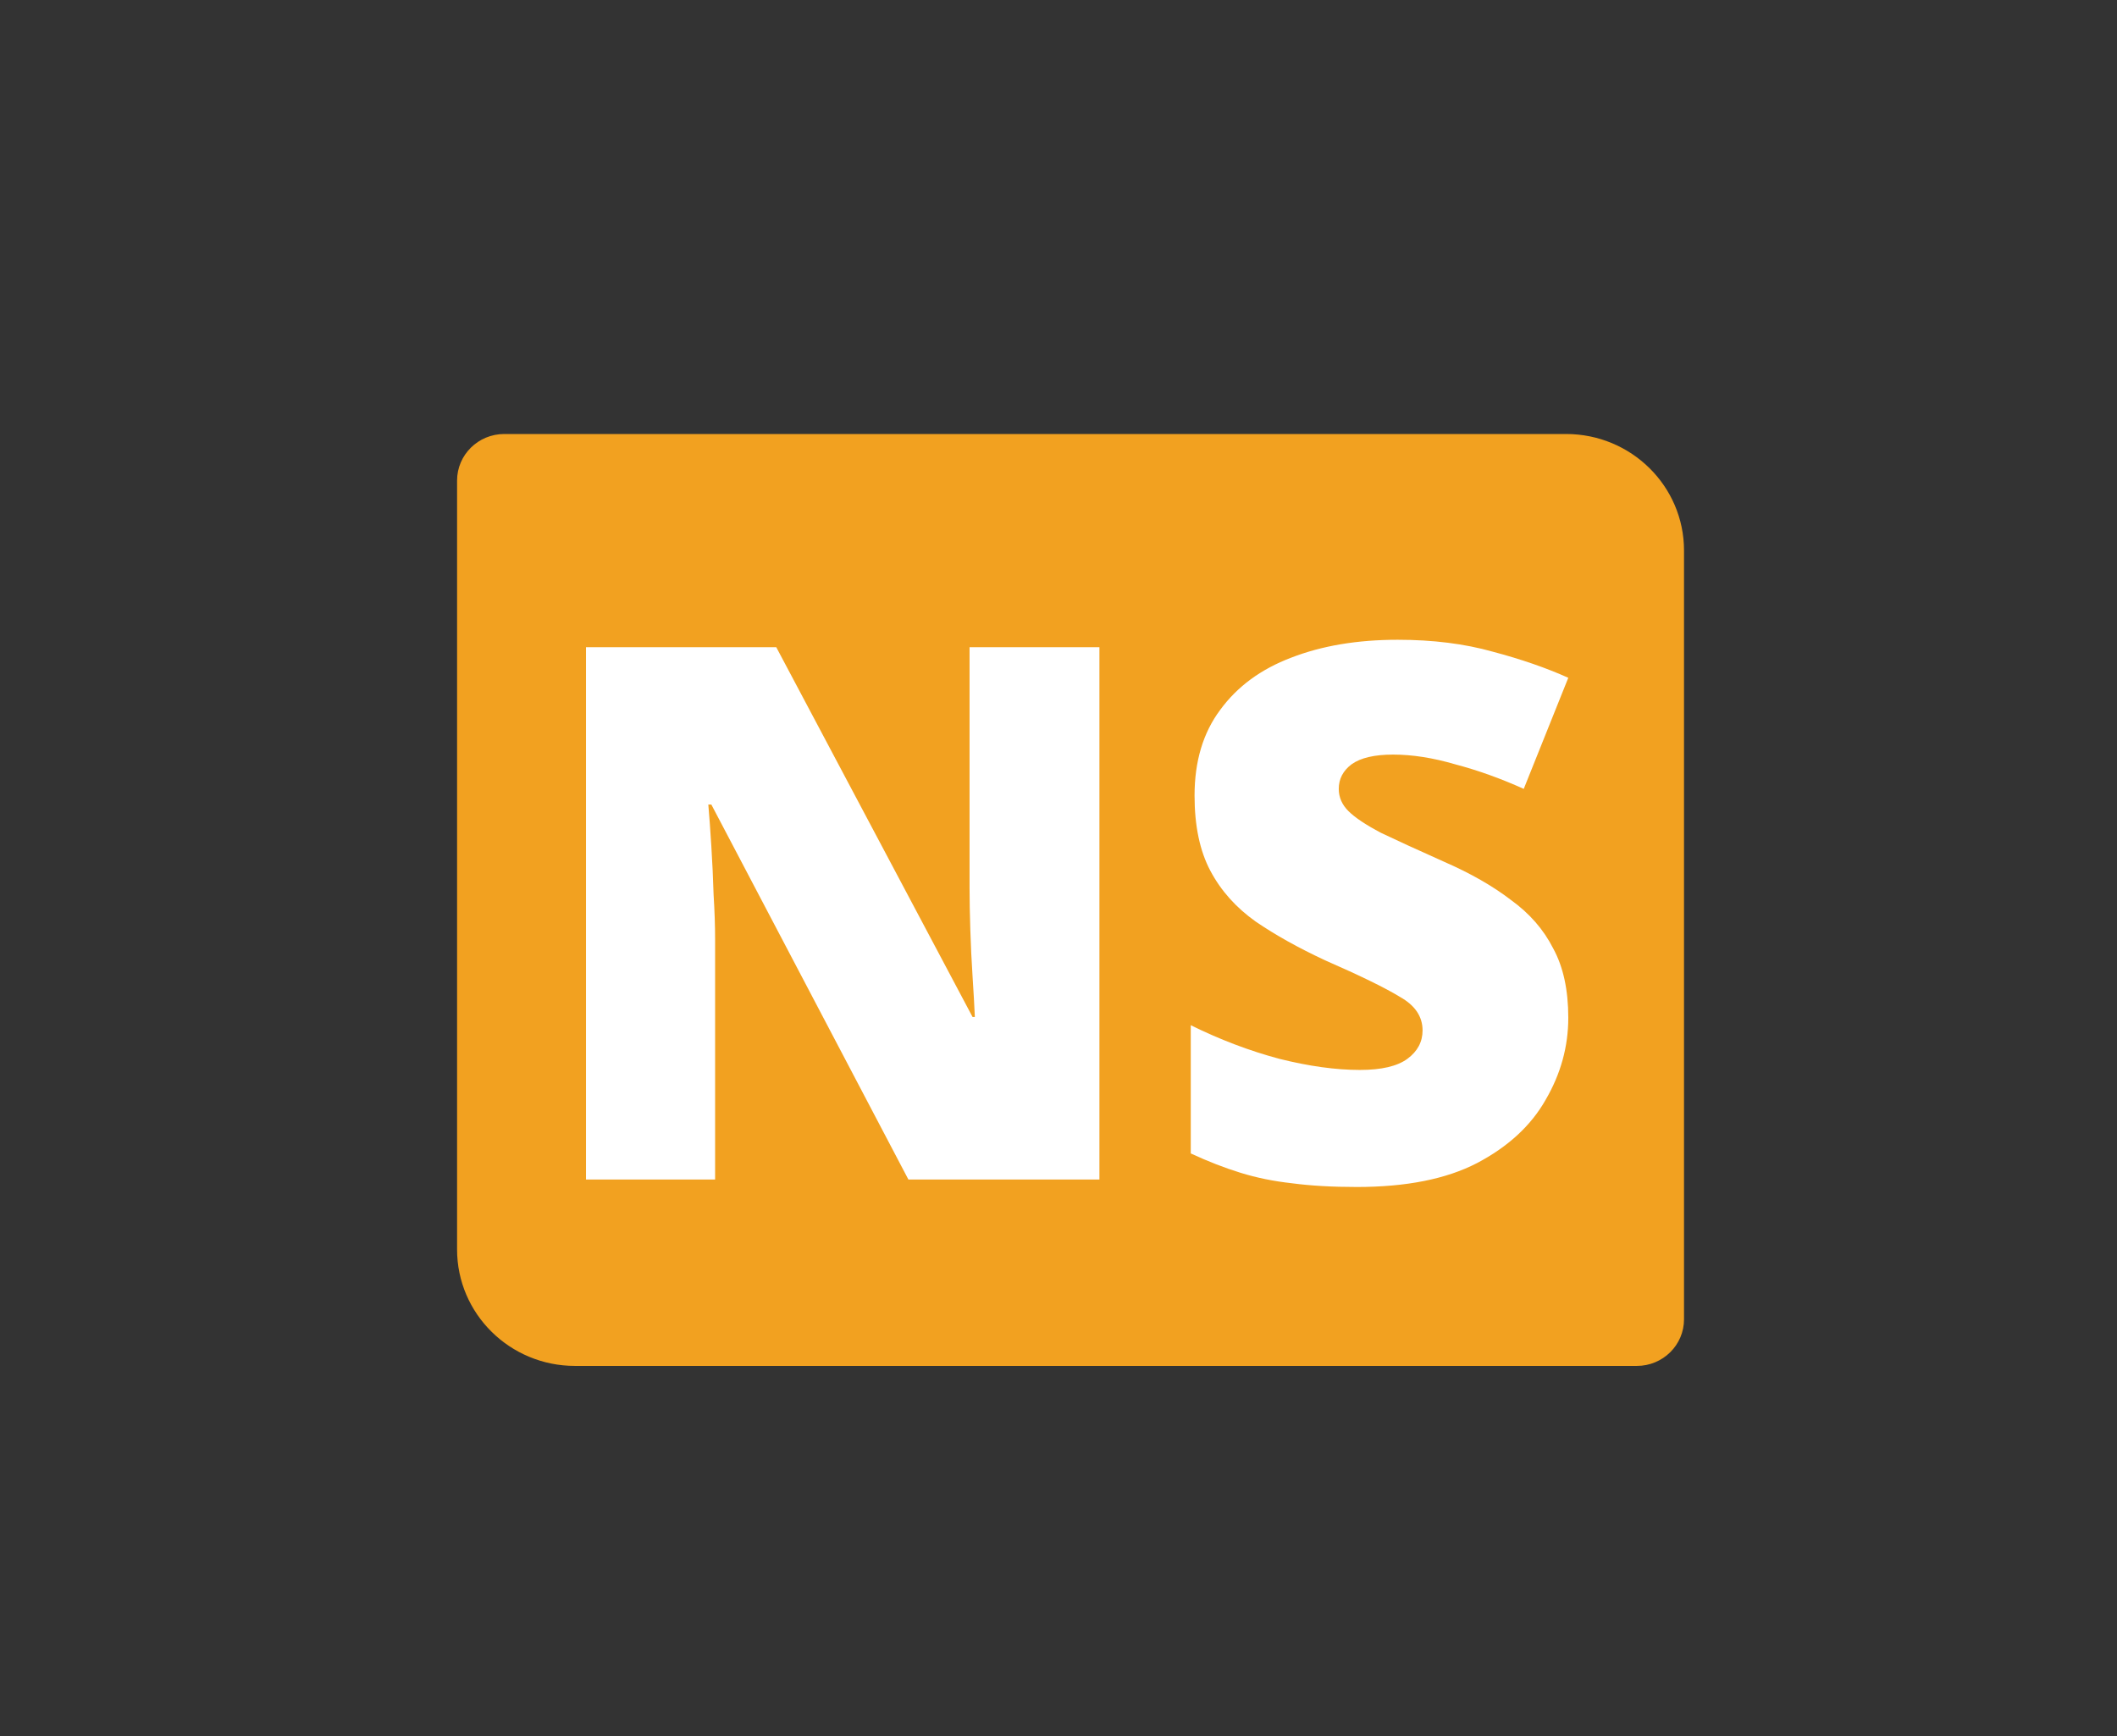
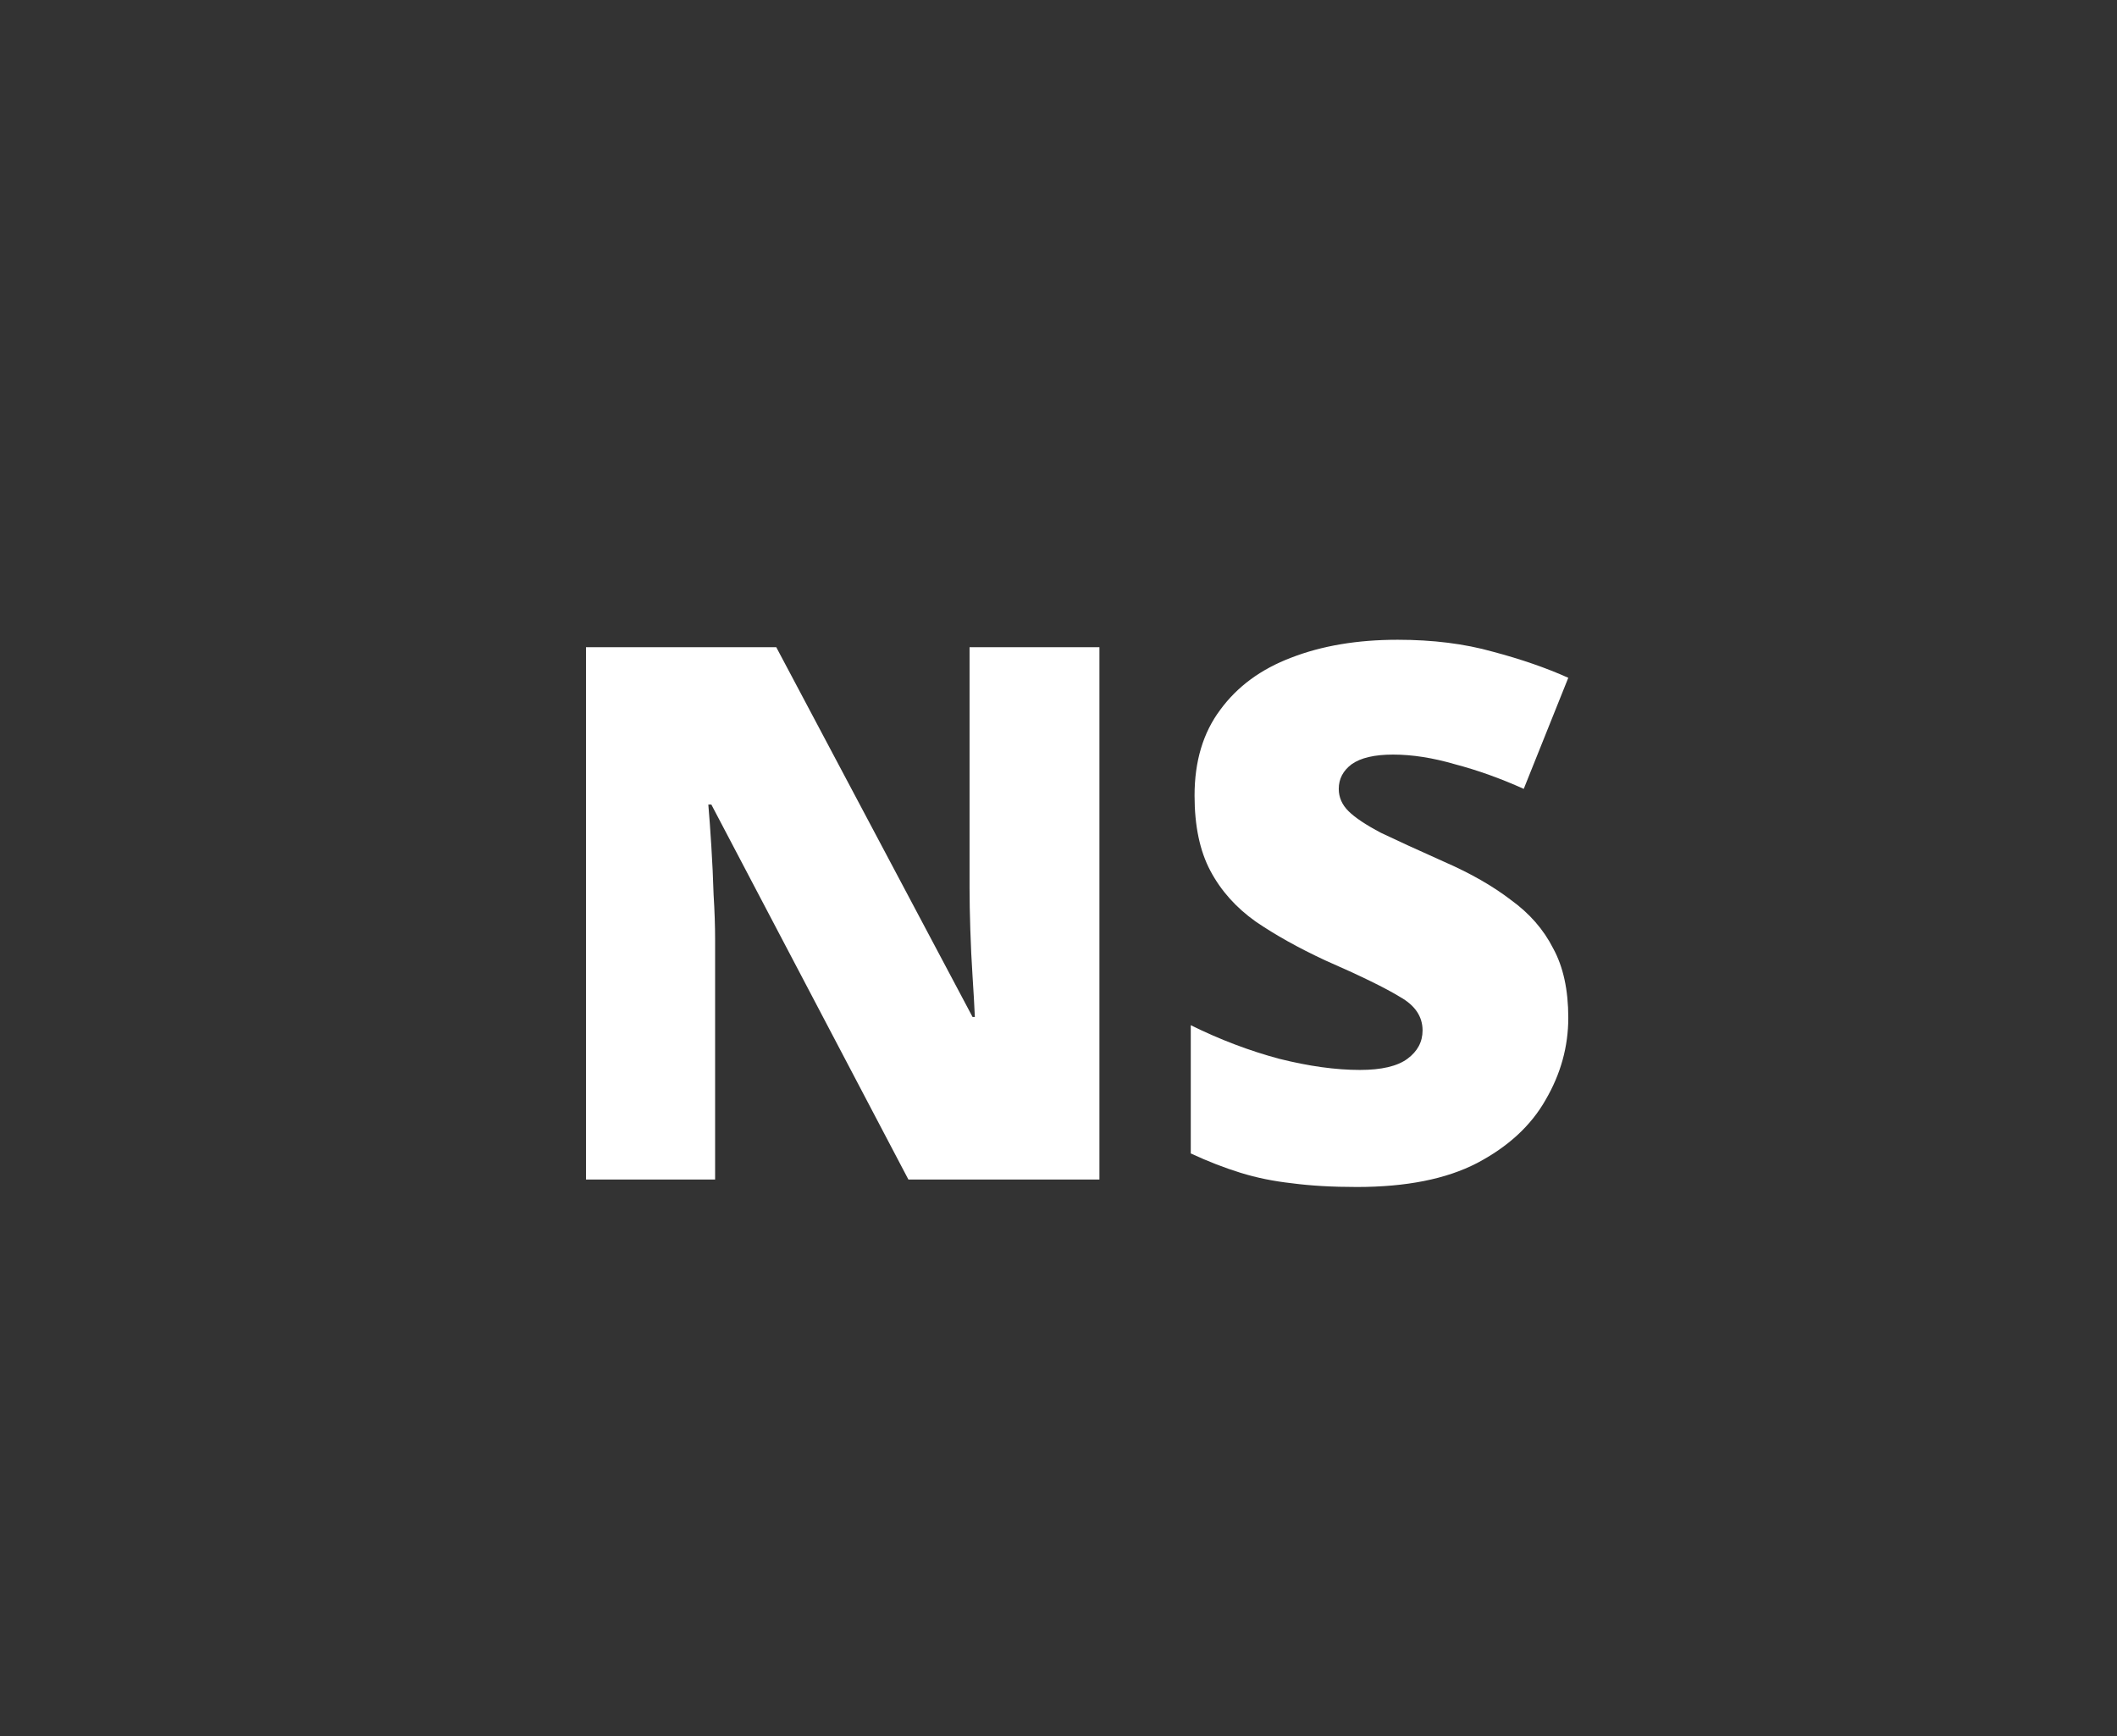
<svg xmlns="http://www.w3.org/2000/svg" width="150" height="123" viewBox="0 0 150 123" fill="none">
  <rect x="0" y="0" width="150" height="123" fill="#333333" stroke="none" />
-   <path d="M32.386 34.051C32.386 32.228 33.883 30.75 35.73 30.75H110.962C115.578 30.75 119.321 34.445 119.321 39.004V93.477C119.321 95.301 117.824 96.779 115.977 96.779H40.745C36.129 96.779 32.386 93.084 32.386 88.525V34.051Z" fill="#F2A120" />
  <path d="M77.9 83.573H64.365L50.402 57.003H50.188C50.259 57.813 50.33 58.799 50.402 59.961C50.473 61.088 50.527 62.233 50.562 63.395C50.634 64.557 50.669 65.613 50.669 66.564V83.573H41.521V45.857H55.003L68.912 72.058H69.073C69.037 71.248 68.984 70.297 68.912 69.205C68.841 68.114 68.787 67.004 68.752 65.877C68.716 64.75 68.698 63.764 68.698 62.919V45.857H77.9V83.573ZM111.121 72.11C111.121 74.153 110.586 76.09 109.517 77.921C108.482 79.752 106.859 81.249 104.648 82.411C102.473 83.538 99.637 84.101 96.142 84.101C94.394 84.101 92.861 84.013 91.541 83.837C90.257 83.696 89.044 83.45 87.903 83.097C86.762 82.745 85.585 82.287 84.372 81.724V72.639C86.441 73.66 88.527 74.452 90.632 75.016C92.736 75.544 94.644 75.808 96.356 75.808C97.889 75.808 99.013 75.544 99.726 75.016C100.44 74.487 100.796 73.818 100.796 73.008C100.796 72.022 100.261 71.23 99.191 70.631C98.157 69.997 96.391 69.135 93.895 68.043C92.005 67.163 90.364 66.247 88.973 65.296C87.582 64.31 86.512 63.113 85.763 61.704C85.014 60.296 84.64 58.517 84.64 56.369C84.64 53.939 85.246 51.914 86.459 50.294C87.671 48.639 89.348 47.407 91.488 46.597C93.663 45.752 96.177 45.329 99.031 45.329C101.527 45.329 103.774 45.611 105.772 46.174C107.769 46.703 109.552 47.319 111.121 48.023L107.965 55.894C106.324 55.154 104.702 54.573 103.097 54.151C101.527 53.693 100.065 53.464 98.71 53.464C97.39 53.464 96.409 53.693 95.767 54.151C95.161 54.608 94.858 55.189 94.858 55.894C94.858 56.492 95.09 57.021 95.553 57.478C96.017 57.936 96.784 58.447 97.854 59.01C98.959 59.538 100.457 60.225 102.348 61.07C104.202 61.88 105.772 62.778 107.056 63.764C108.375 64.715 109.374 65.86 110.051 67.198C110.765 68.501 111.121 70.138 111.121 72.11Z" fill="white" />
</svg>